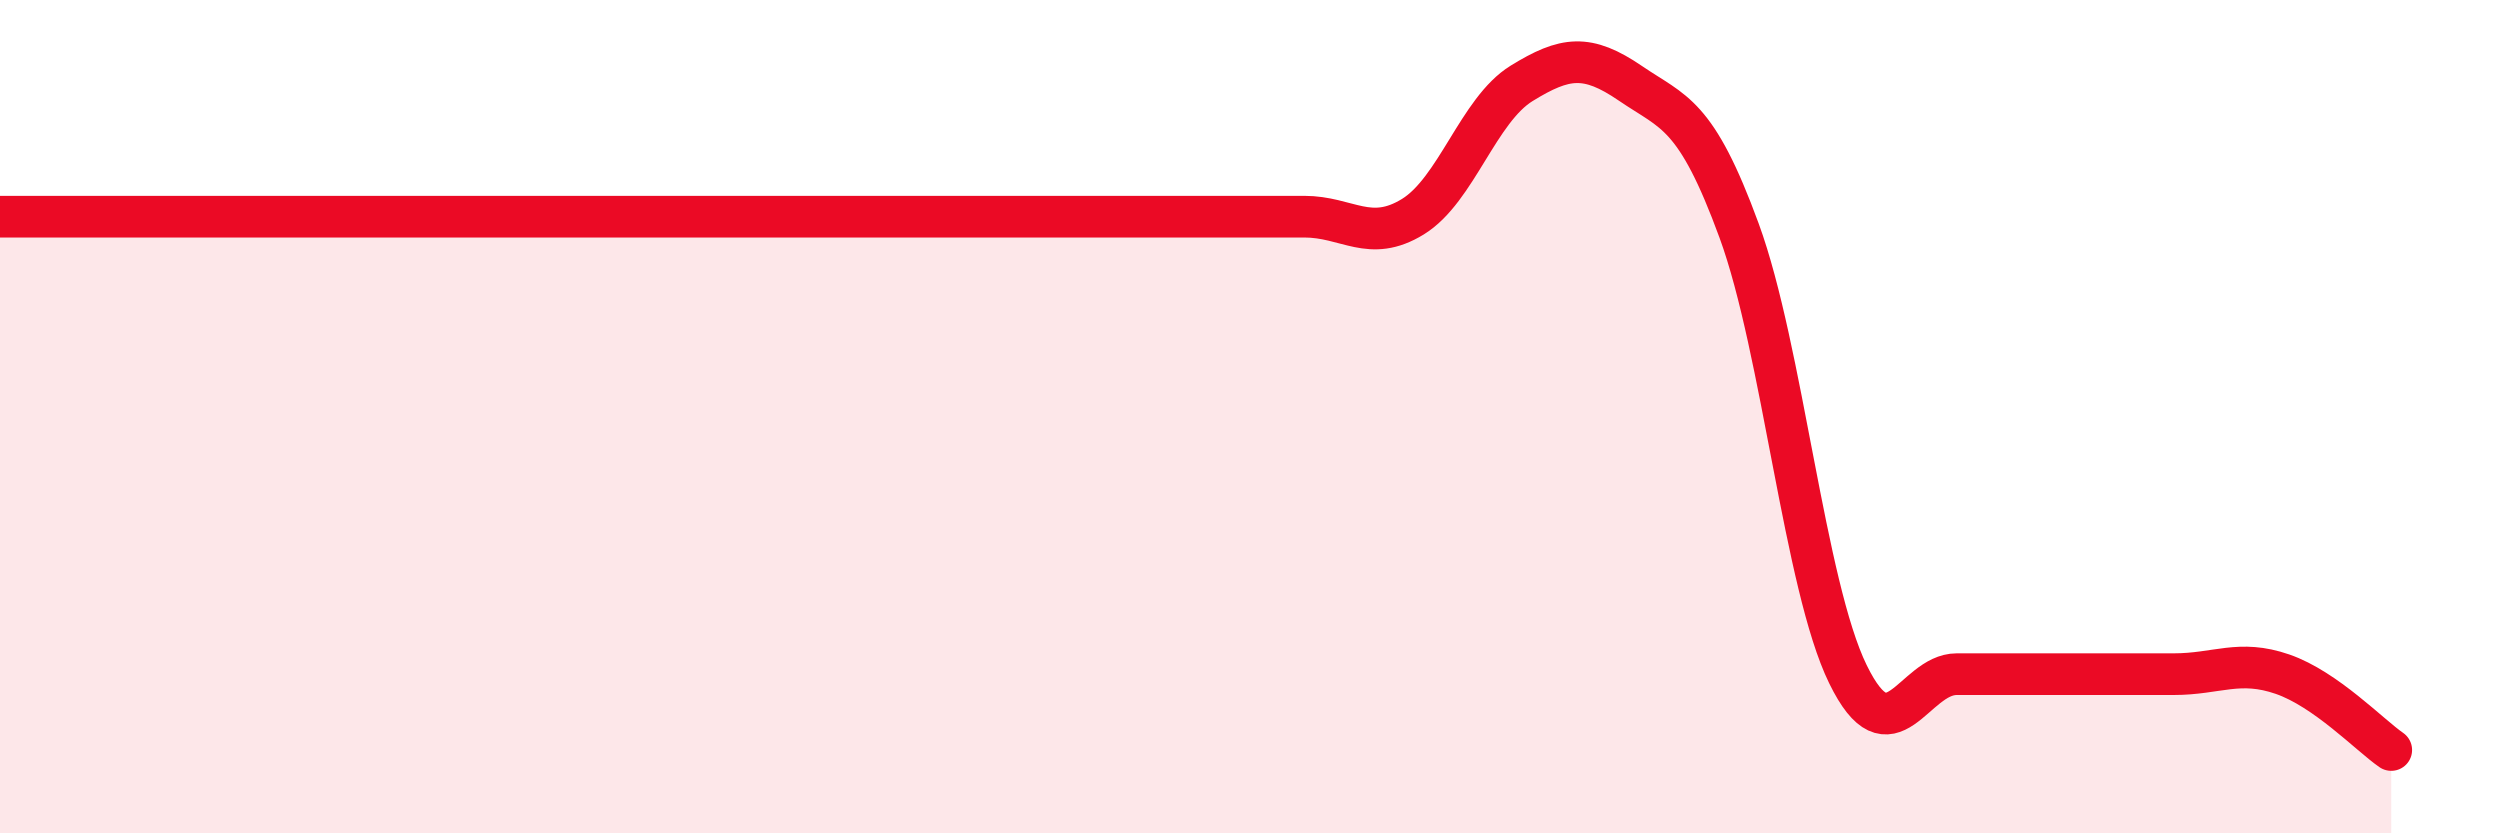
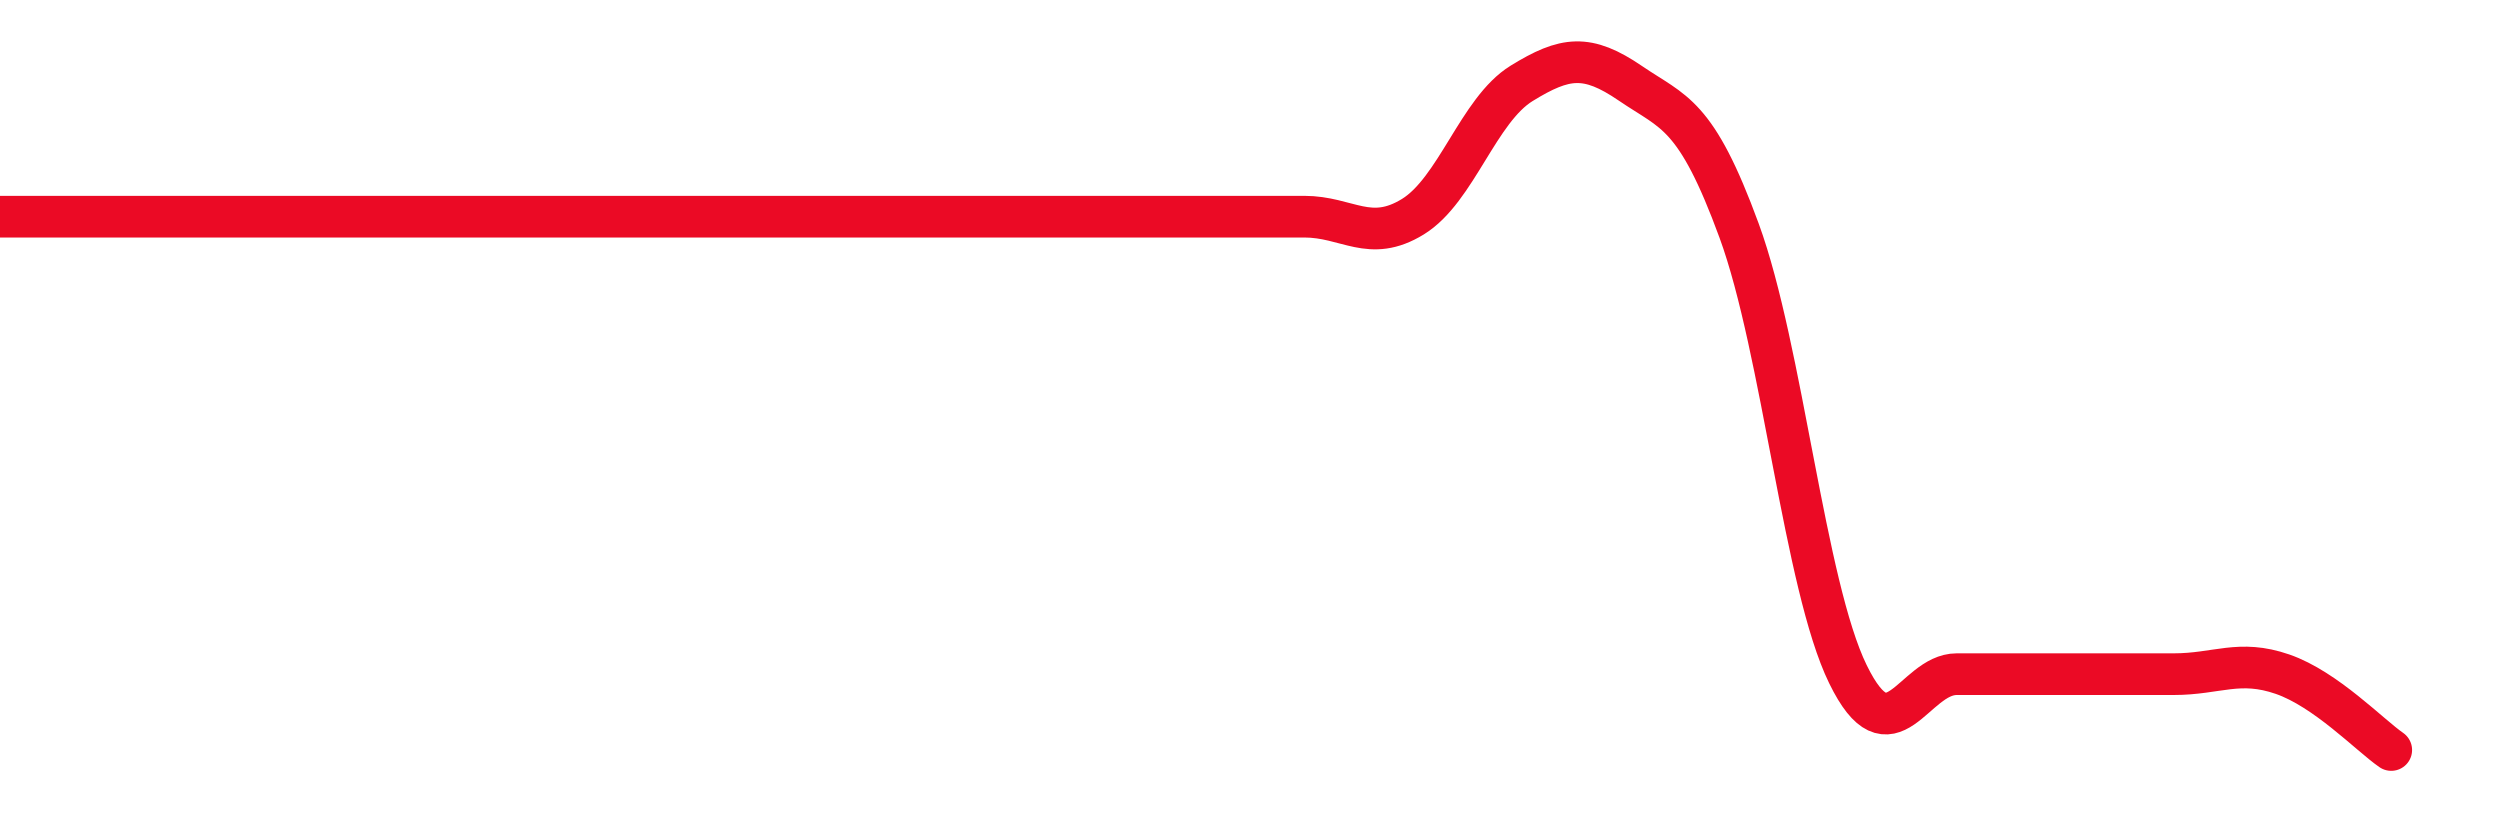
<svg xmlns="http://www.w3.org/2000/svg" width="60" height="20" viewBox="0 0 60 20">
-   <path d="M 0,5.2 C 0.52,5.2 1.57,5.2 2.61,5.2 C 3.65,5.2 4.18,5.2 5.22,5.2 C 6.26,5.2 6.79,5.2 7.83,5.2 C 8.87,5.2 9.39,5.2 10.43,5.2 C 11.47,5.2 12,5.2 13.04,5.2 C 14.08,5.2 14.61,5.2 15.65,5.2 C 16.69,5.2 17.22,5.2 18.26,5.2 C 19.3,5.2 19.83,5.2 20.87,5.2 C 21.91,5.2 22.44,5.2 23.48,5.2 C 24.52,5.2 25.05,5.2 26.09,5.2 C 27.13,5.2 27.66,5.2 28.7,5.2 C 29.74,5.2 30.26,5.2 31.3,5.2 C 32.34,5.2 32.87,5.84 33.91,5.2 C 34.95,4.56 35.48,2.64 36.52,2 C 37.56,1.36 38.09,1.29 39.13,2 C 40.17,2.71 40.7,2.7 41.74,5.54 C 42.78,8.38 43.31,14.05 44.35,16.18 C 45.39,18.31 45.92,16.18 46.96,16.18 C 48,16.18 48.53,16.18 49.57,16.18 C 50.61,16.18 51.13,16.18 52.17,16.18 C 53.21,16.18 53.74,15.82 54.78,16.18 C 55.82,16.54 56.87,17.64 57.39,18L57.39 20L0 20Z" fill="#EB0A25" opacity="0.1" stroke-linecap="round" stroke-linejoin="round" />
  <path d="M 0,5.2 C 0.52,5.2 1.57,5.2 2.61,5.2 C 3.65,5.2 4.18,5.2 5.22,5.2 C 6.26,5.2 6.79,5.2 7.83,5.2 C 8.87,5.2 9.39,5.2 10.43,5.2 C 11.47,5.2 12,5.2 13.04,5.2 C 14.08,5.2 14.61,5.2 15.65,5.2 C 16.69,5.2 17.22,5.2 18.26,5.2 C 19.3,5.2 19.83,5.2 20.87,5.2 C 21.91,5.2 22.44,5.2 23.48,5.2 C 24.52,5.2 25.05,5.2 26.09,5.2 C 27.13,5.2 27.66,5.2 28.7,5.2 C 29.74,5.2 30.26,5.2 31.3,5.2 C 32.34,5.2 32.87,5.84 33.91,5.2 C 34.95,4.56 35.48,2.64 36.52,2 C 37.56,1.36 38.09,1.29 39.13,2 C 40.17,2.71 40.7,2.7 41.74,5.54 C 42.78,8.38 43.31,14.05 44.35,16.18 C 45.39,18.31 45.92,16.18 46.96,16.18 C 48,16.18 48.53,16.18 49.57,16.18 C 50.61,16.18 51.13,16.18 52.17,16.18 C 53.21,16.18 53.74,15.82 54.78,16.18 C 55.82,16.54 56.87,17.64 57.39,18" stroke="#EB0A25" stroke-width="1" fill="none" stroke-linecap="round" stroke-linejoin="round" />
</svg>